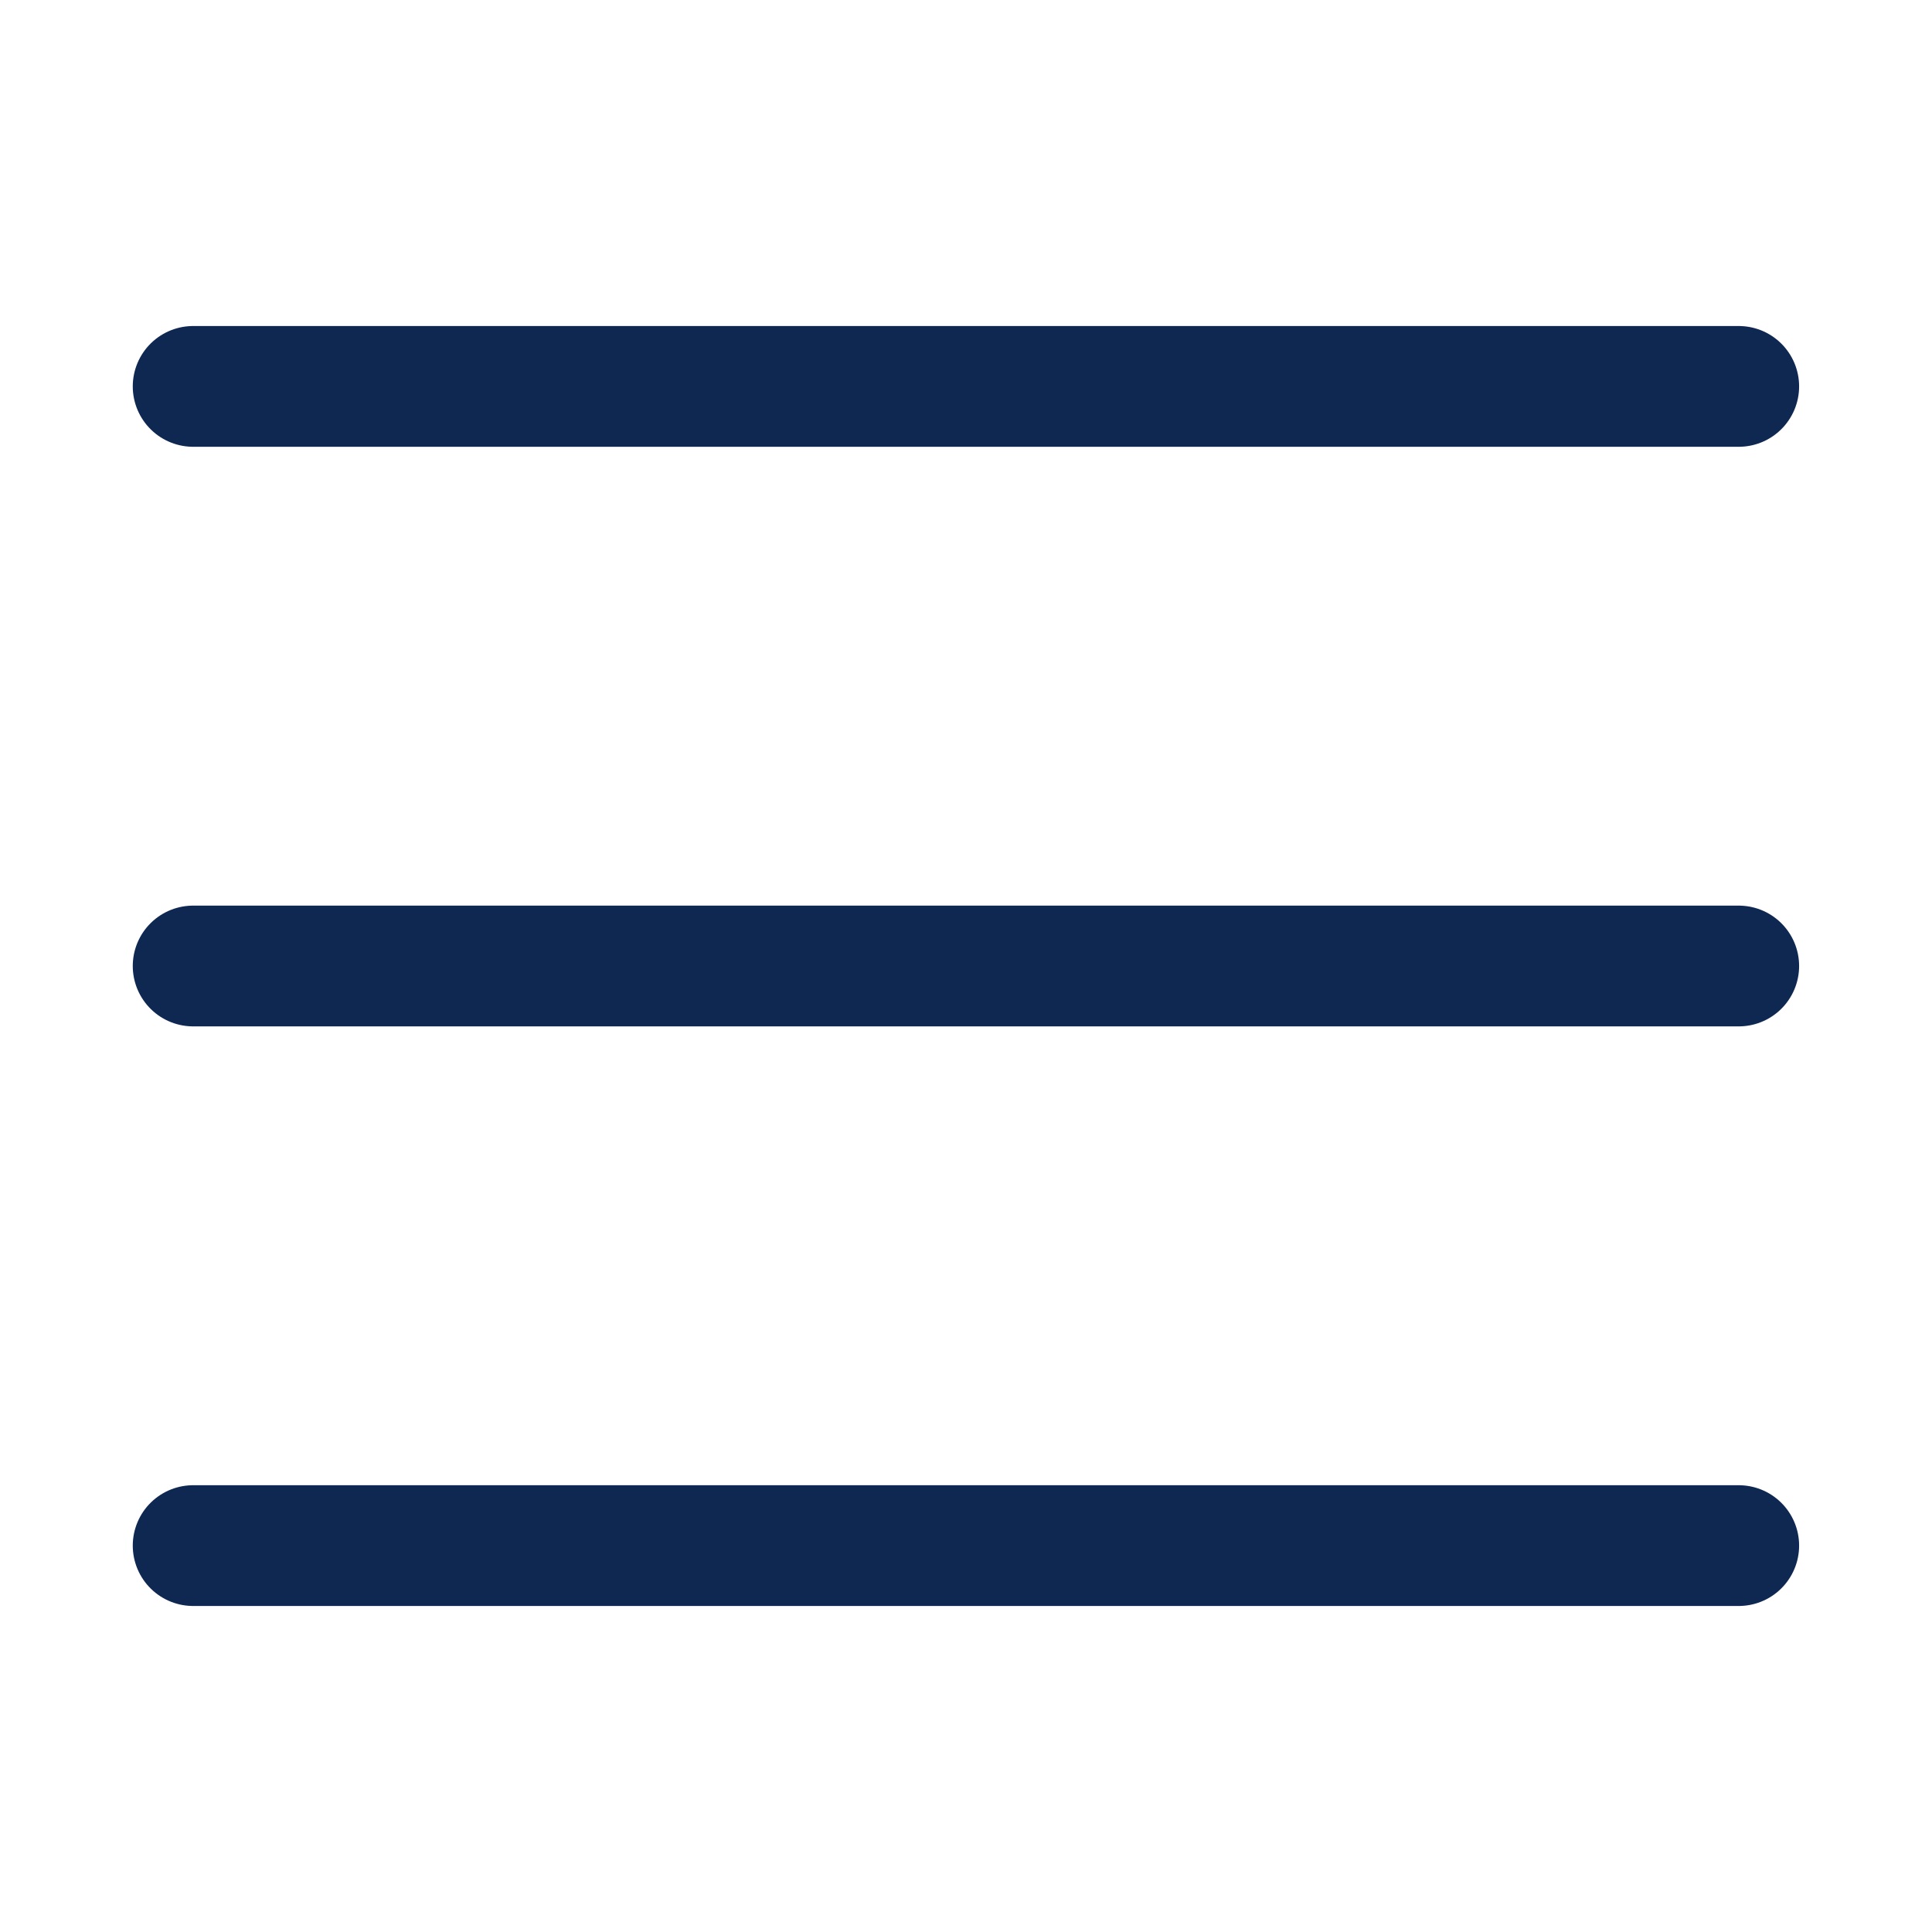
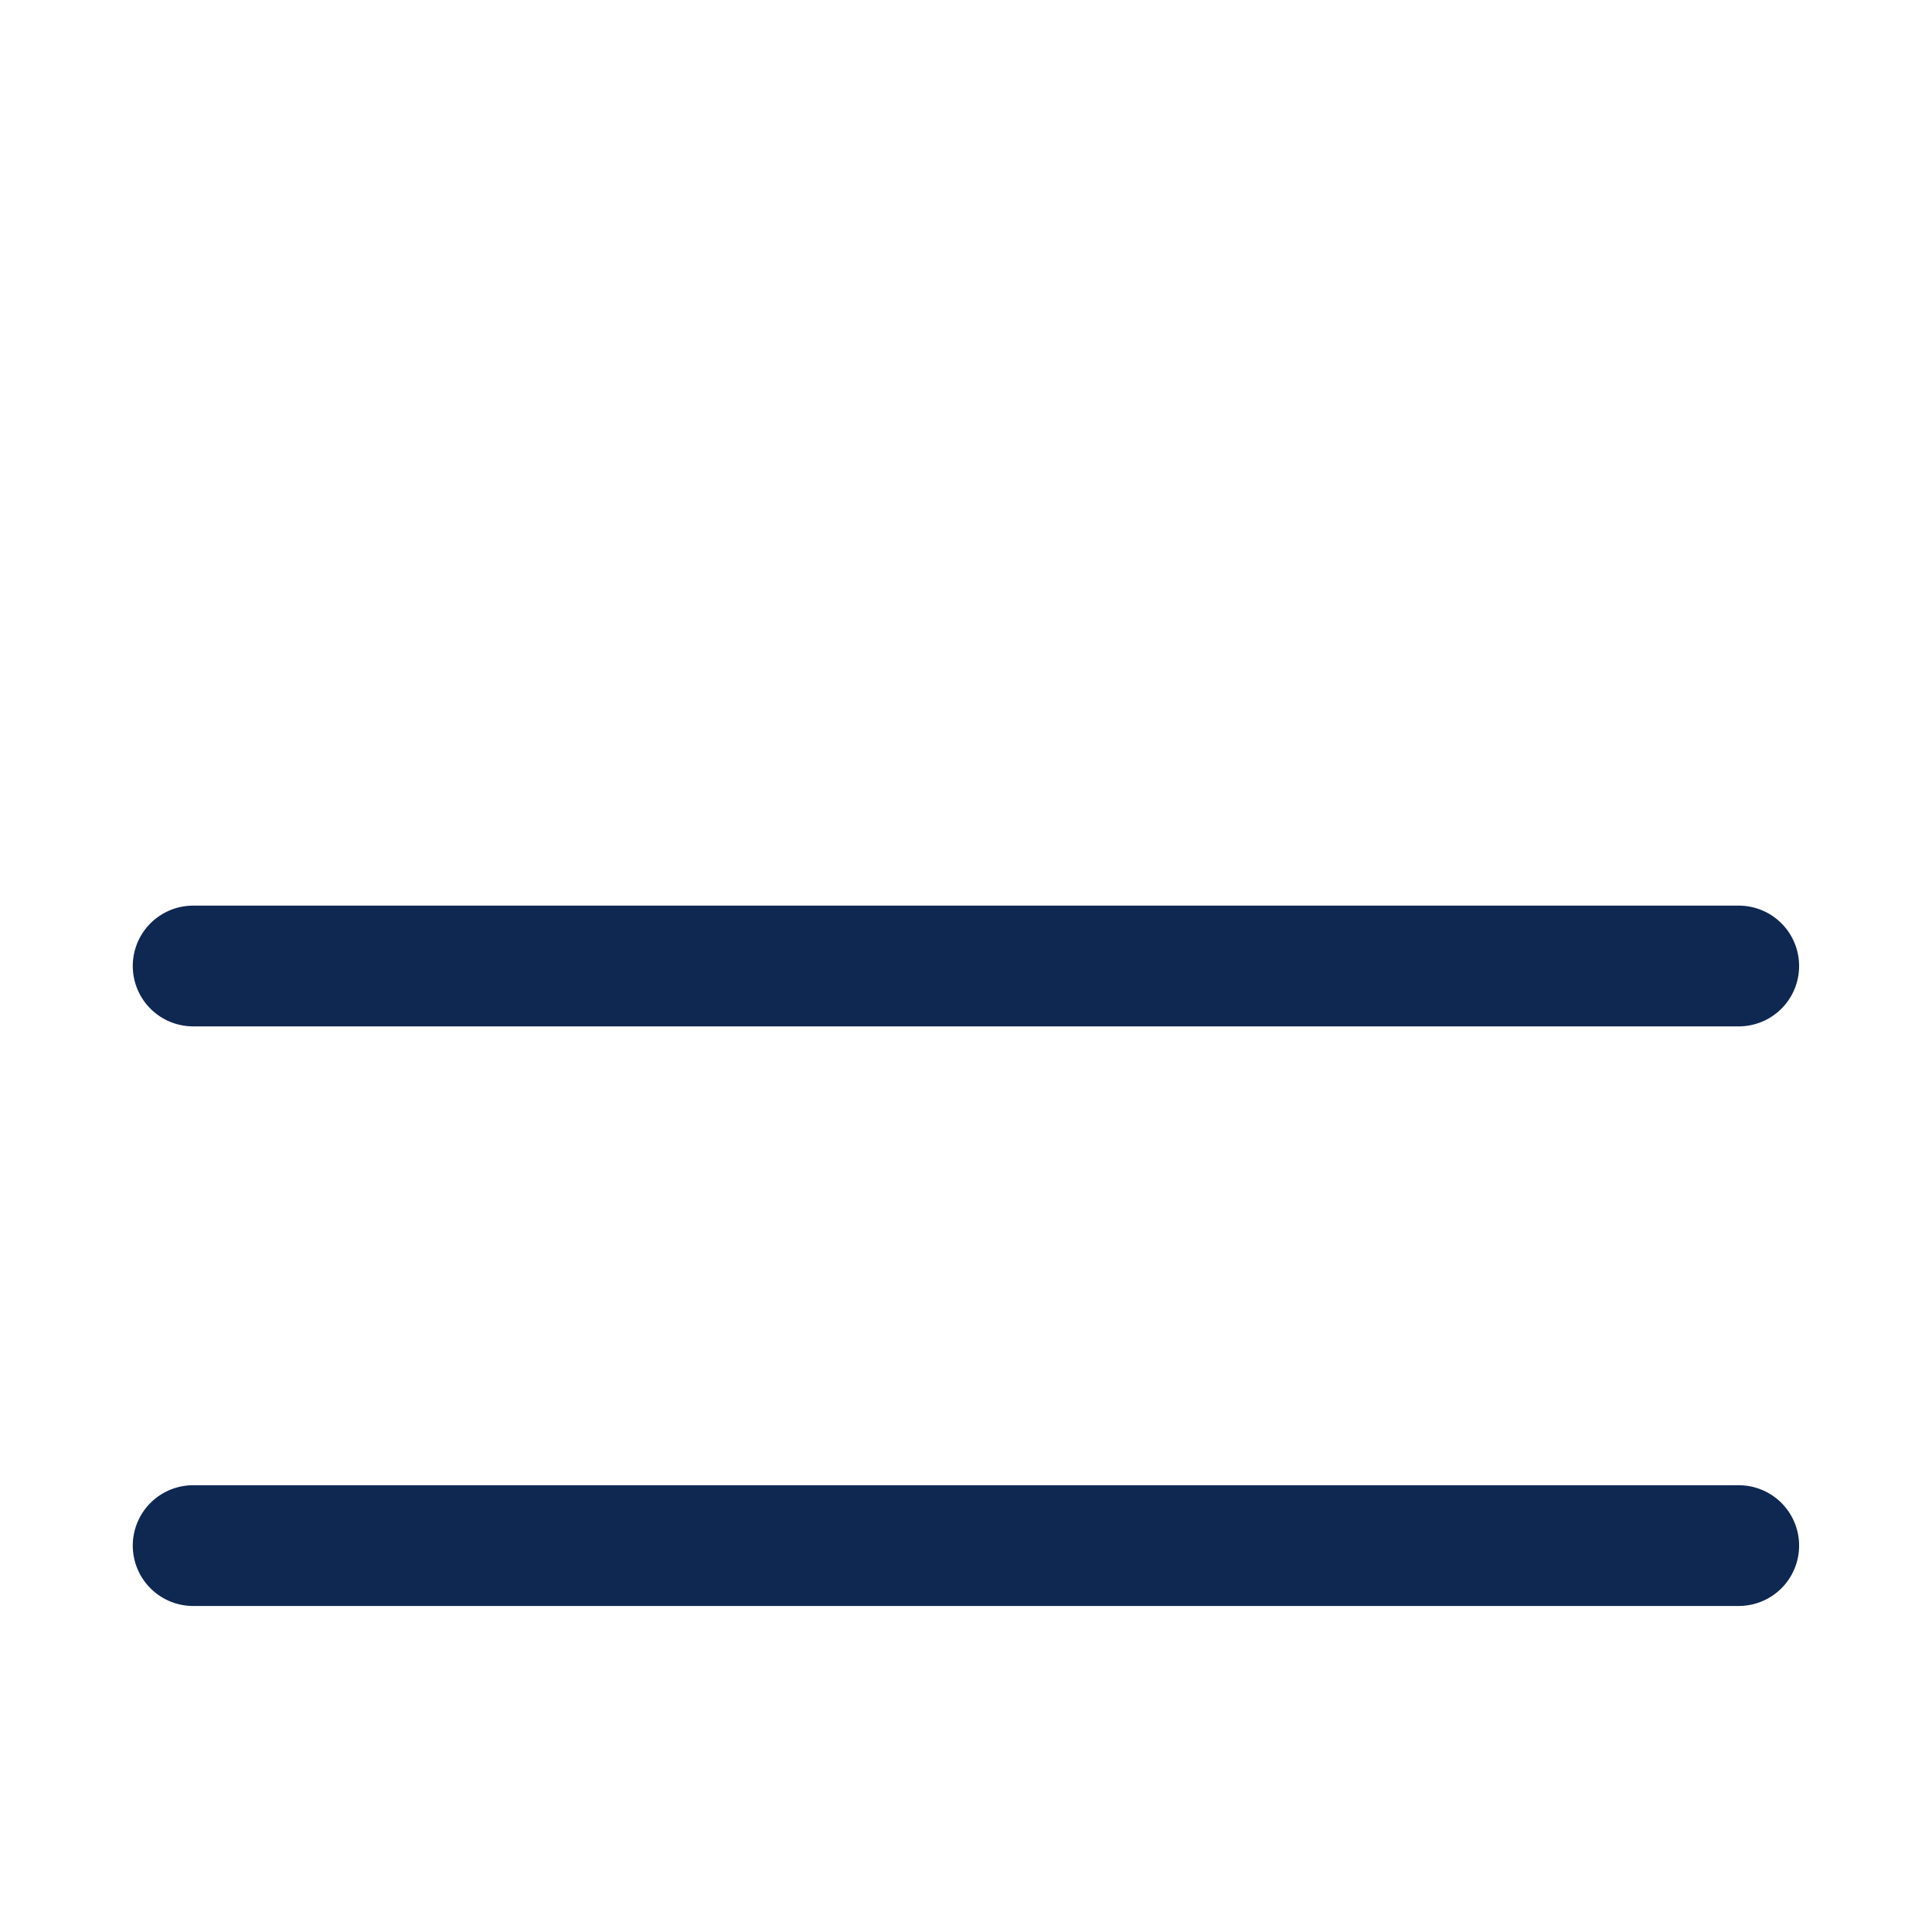
<svg xmlns="http://www.w3.org/2000/svg" width="32" height="32" viewBox="0 0 32 32" fill="none">
  <g id="menu-01">
-     <path id="Icon" d="M28.799 25.6H3.199M28.799 16H3.199M28.799 6.4H3.199" stroke="#0F2852" stroke-width="2" stroke-linecap="round" />
+     <path id="Icon" d="M28.799 25.6H3.199M28.799 16H3.199M28.799 6.4" stroke="#0F2852" stroke-width="2" stroke-linecap="round" />
  </g>
</svg>